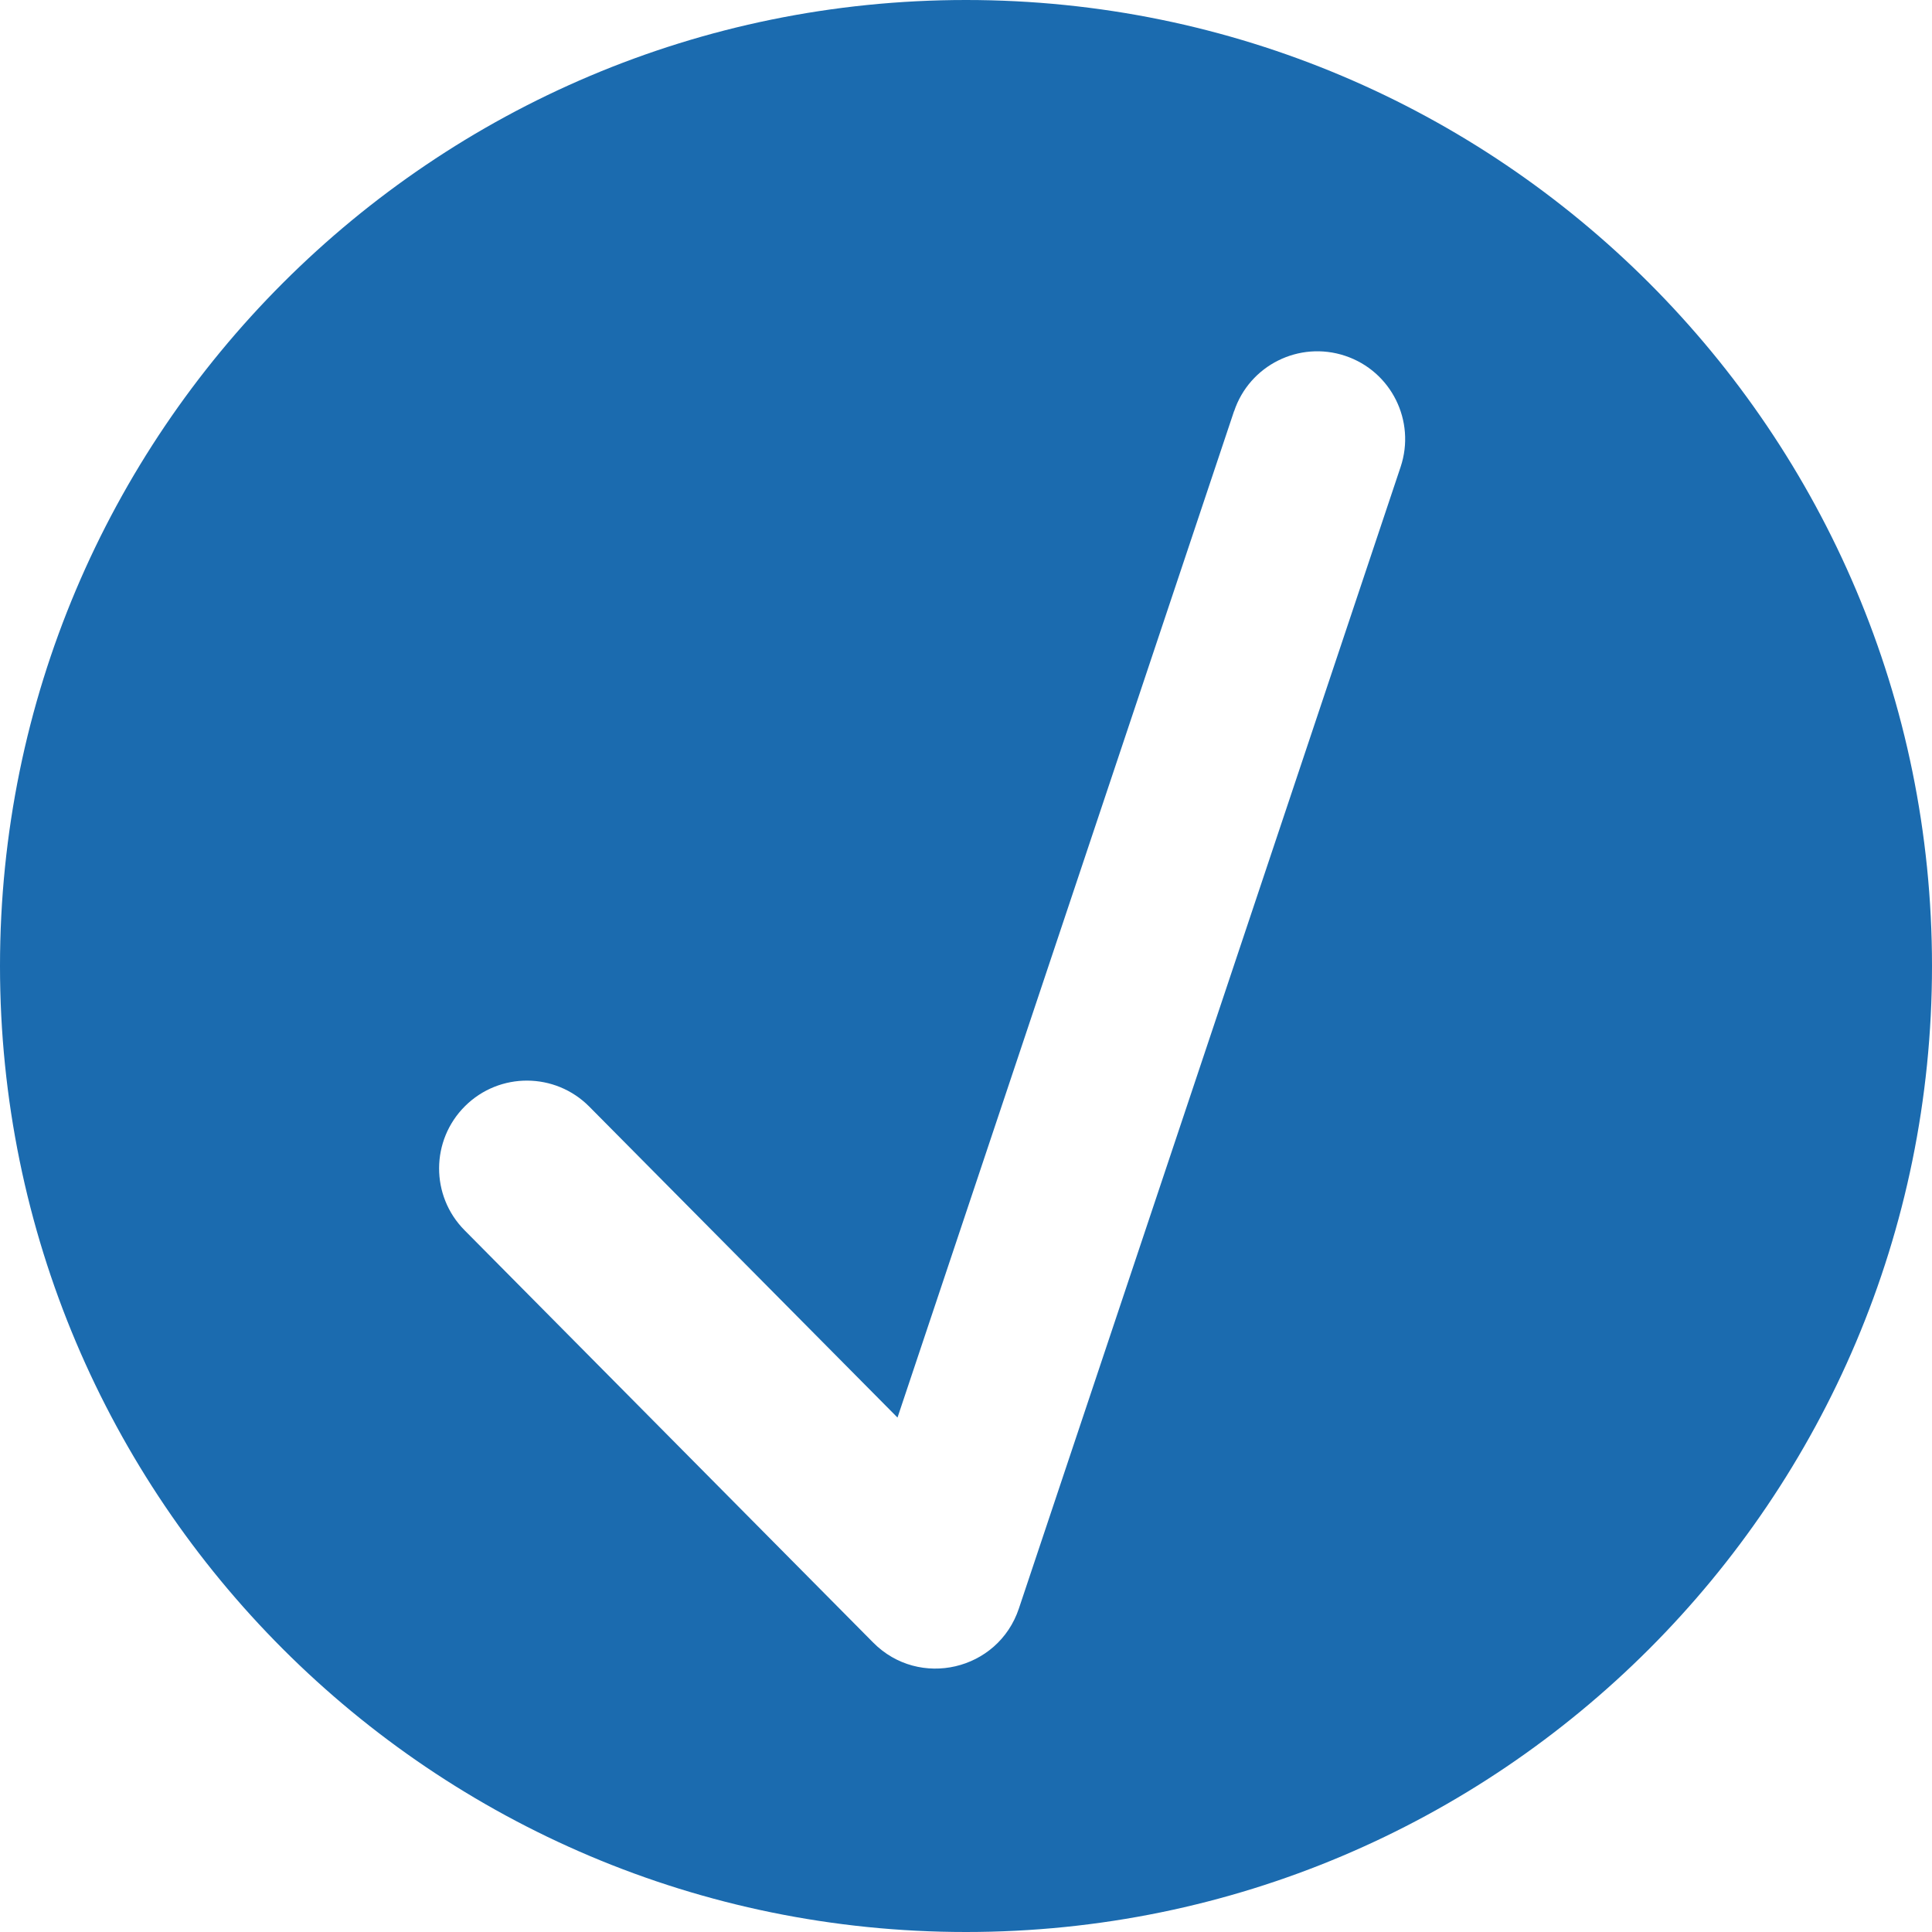
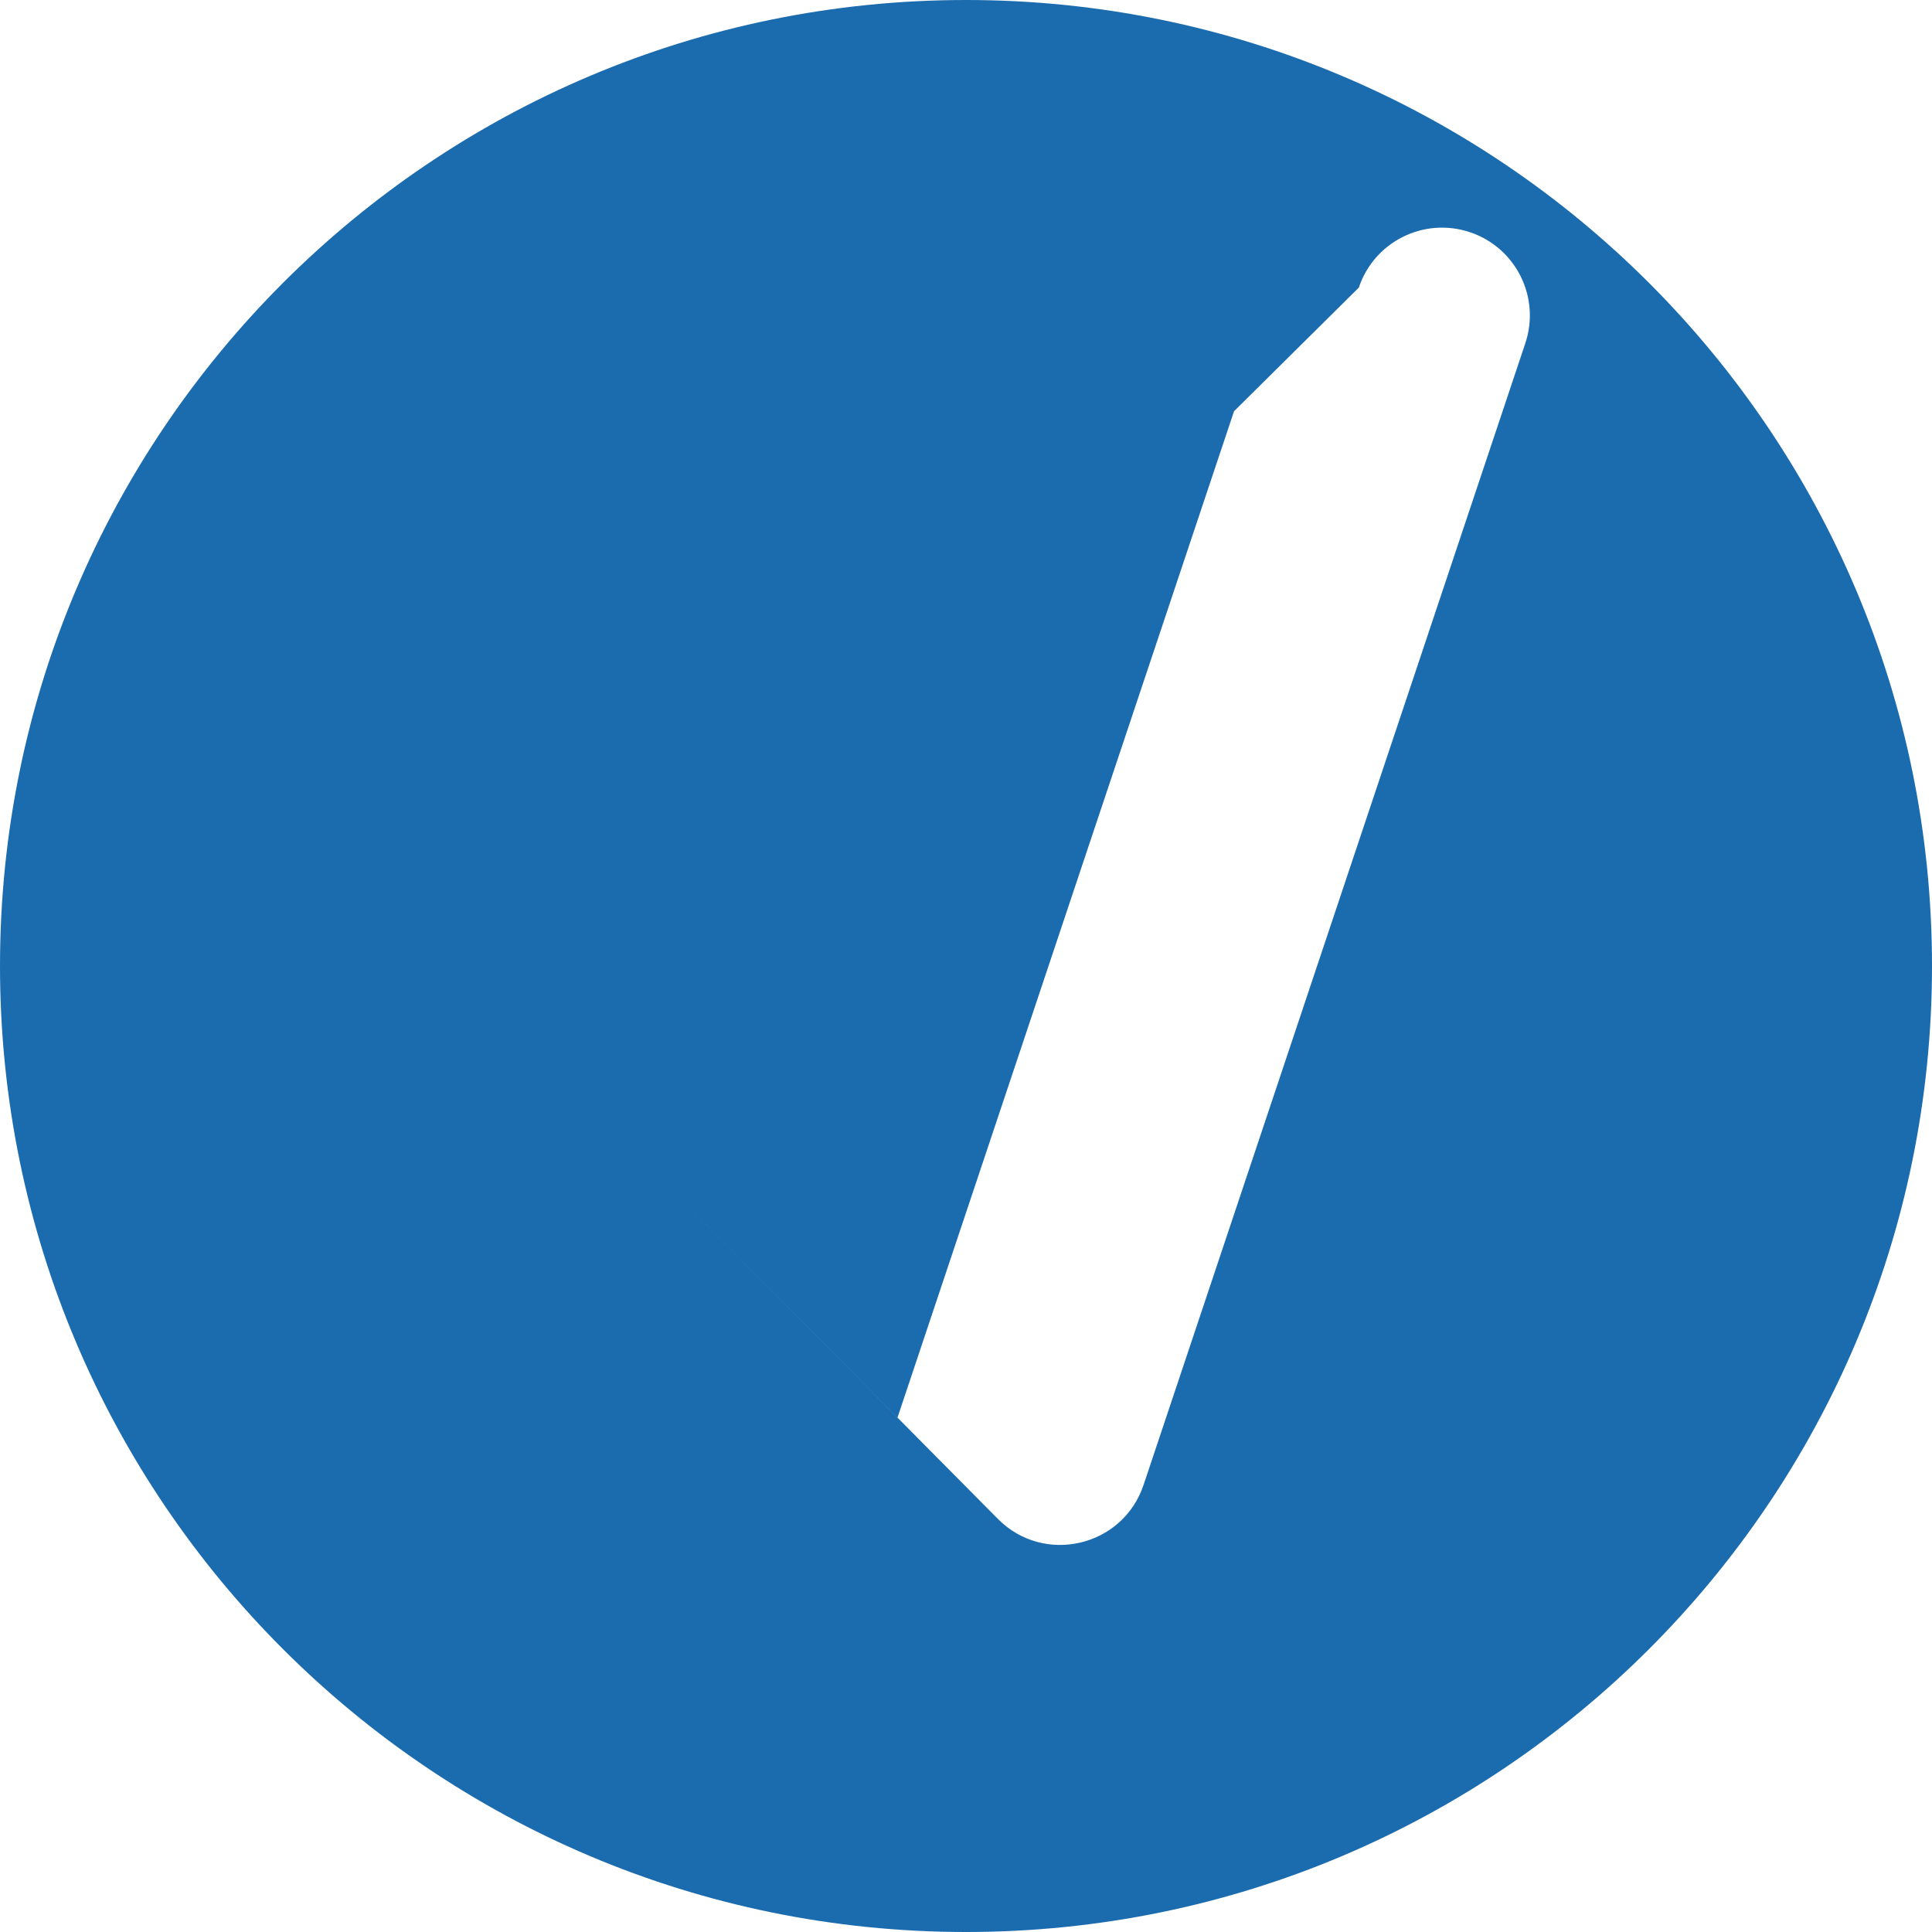
<svg xmlns="http://www.w3.org/2000/svg" height="22" viewBox="0 0 22 22" width="22">
-   <path d="m11 0c6.075 0 11 4.925 11 11 0 6.075-4.925 11-11 11-6.075 0-11-4.925-11-11 0-6.075 4.925-11 11-11zm3.052 4.683-3.832 11.459-3.51-3.541c-.389-.392-1.022-.395-1.414-.006-.392.389-.395 1.022-.006 1.414l4.653 4.695c.524.529 1.422.32 1.659-.387l4.347-13c.175-.524-.107-1.09-.631-1.265s-1.09.107-1.265.631z" fill="#1b6baf" fillRule="evenodd" />
+   <path d="m11 0c6.075 0 11 4.925 11 11 0 6.075-4.925 11-11 11-6.075 0-11-4.925-11-11 0-6.075 4.925-11 11-11zm3.052 4.683-3.832 11.459-3.51-3.541l4.653 4.695c.524.529 1.422.32 1.659-.387l4.347-13c.175-.524-.107-1.09-.631-1.265s-1.09.107-1.265.631z" fill="#1b6baf" fillRule="evenodd" />
</svg>